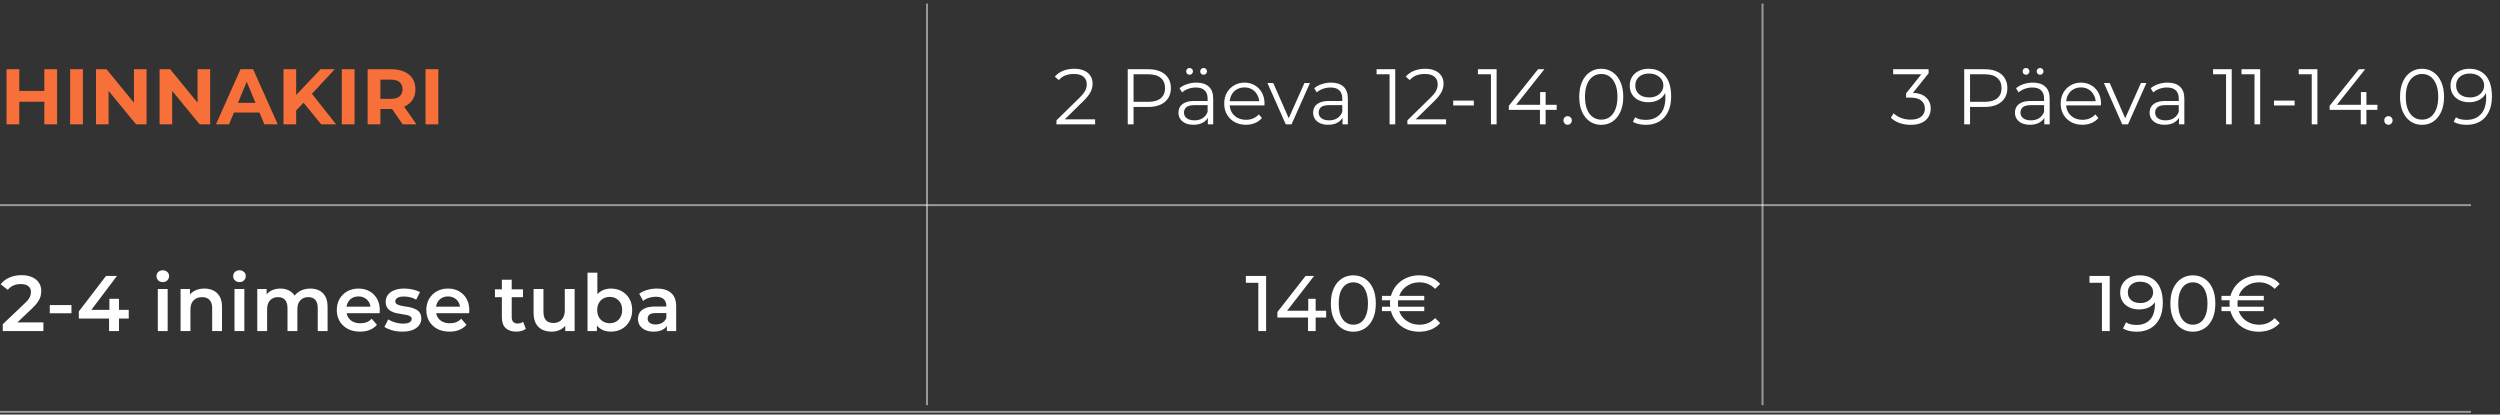
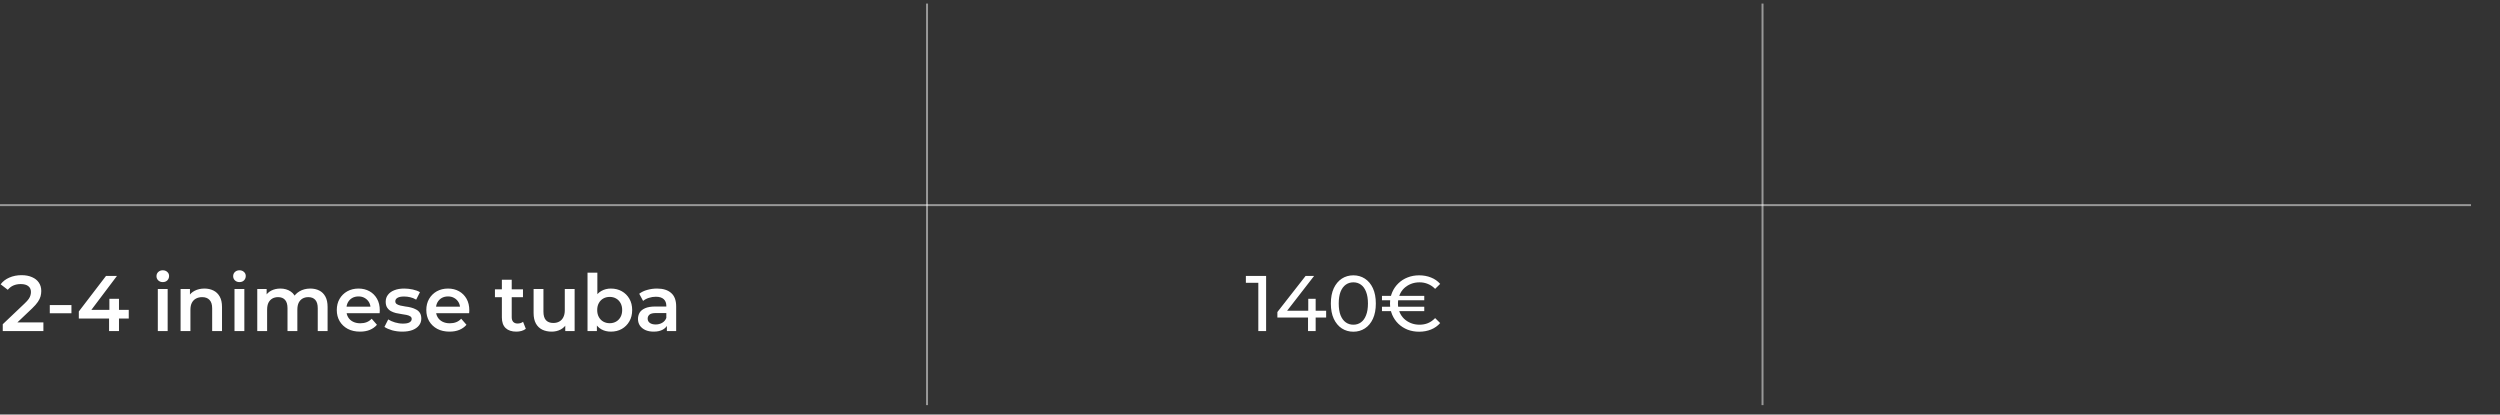
<svg xmlns="http://www.w3.org/2000/svg" width="386" height="64" viewBox="0 0 386 64" fill="none">
  <rect x="0" y="0" width="386" height="64" fill="#333333" stroke="none" />
  <line x1="143.133" y1="0.551" x2="143.133" y2="62.551" stroke="white" stroke-opacity="0.5" stroke-width="0.304" />
-   <path d="M163.117 19.201V18.581L166.655 15.115C166.98 14.799 167.223 14.524 167.385 14.289C167.547 14.045 167.657 13.818 167.713 13.608C167.77 13.397 167.798 13.198 167.798 13.012C167.798 12.517 167.628 12.128 167.288 11.844C166.955 11.561 166.461 11.419 165.804 11.419C165.302 11.419 164.856 11.496 164.467 11.65C164.086 11.804 163.757 12.043 163.482 12.367L162.861 11.832C163.194 11.443 163.619 11.143 164.138 10.932C164.657 10.722 165.237 10.616 165.877 10.616C166.453 10.616 166.951 10.709 167.373 10.896C167.794 11.074 168.119 11.338 168.346 11.686C168.581 12.035 168.698 12.444 168.698 12.915C168.698 13.19 168.658 13.462 168.577 13.729C168.504 13.997 168.366 14.28 168.163 14.58C167.969 14.872 167.681 15.205 167.3 15.578L164.053 18.763L163.81 18.423H169.087V19.201H163.117ZM174.123 19.201V10.689H177.308C178.03 10.689 178.65 10.807 179.169 11.042C179.688 11.269 180.085 11.601 180.361 12.039C180.644 12.469 180.786 12.992 180.786 13.608C180.786 14.207 180.644 14.726 180.361 15.164C180.085 15.594 179.688 15.926 179.169 16.161C178.65 16.396 178.03 16.514 177.308 16.514H174.621L175.022 16.088V19.201H174.123ZM175.022 16.161L174.621 15.723H177.284C178.135 15.723 178.78 15.541 179.218 15.176C179.663 14.803 179.886 14.28 179.886 13.608C179.886 12.927 179.663 12.4 179.218 12.027C178.78 11.654 178.135 11.467 177.284 11.467H174.621L175.022 11.042V16.161ZM186.491 19.201V17.791L186.454 17.56V15.2C186.454 14.657 186.3 14.24 185.992 13.948C185.692 13.656 185.242 13.51 184.642 13.51C184.229 13.51 183.836 13.579 183.463 13.717C183.09 13.855 182.774 14.037 182.514 14.264L182.125 13.62C182.45 13.344 182.839 13.133 183.293 12.987C183.747 12.833 184.225 12.756 184.728 12.756C185.554 12.756 186.191 12.963 186.637 13.377C187.091 13.782 187.318 14.402 187.318 15.237V19.201H186.491ZM184.29 19.262C183.812 19.262 183.394 19.185 183.037 19.031C182.689 18.869 182.421 18.65 182.235 18.374C182.048 18.091 181.955 17.766 181.955 17.401C181.955 17.069 182.032 16.769 182.186 16.502C182.348 16.226 182.608 16.007 182.964 15.845C183.329 15.675 183.816 15.59 184.424 15.59H186.625V16.234H184.448C183.832 16.234 183.402 16.344 183.159 16.562C182.924 16.781 182.806 17.053 182.806 17.377C182.806 17.742 182.948 18.034 183.232 18.253C183.516 18.472 183.913 18.581 184.424 18.581C184.91 18.581 185.328 18.472 185.676 18.253C186.033 18.026 186.292 17.701 186.454 17.28L186.649 17.876C186.487 18.297 186.203 18.634 185.798 18.885C185.4 19.136 184.898 19.262 184.29 19.262ZM185.834 11.54C185.696 11.54 185.575 11.492 185.469 11.395C185.364 11.297 185.311 11.171 185.311 11.018C185.311 10.864 185.364 10.738 185.469 10.64C185.575 10.543 185.696 10.495 185.834 10.495C185.98 10.495 186.102 10.543 186.199 10.64C186.304 10.738 186.357 10.864 186.357 11.018C186.357 11.171 186.304 11.297 186.199 11.395C186.102 11.492 185.98 11.54 185.834 11.54ZM183.67 11.54C183.524 11.54 183.398 11.492 183.293 11.395C183.195 11.297 183.147 11.171 183.147 11.018C183.147 10.864 183.195 10.738 183.293 10.64C183.398 10.543 183.524 10.495 183.67 10.495C183.808 10.495 183.929 10.543 184.034 10.64C184.14 10.738 184.193 10.864 184.193 11.018C184.193 11.171 184.14 11.297 184.034 11.395C183.929 11.492 183.808 11.54 183.67 11.54ZM192.374 19.262C191.71 19.262 191.126 19.124 190.623 18.849C190.121 18.565 189.728 18.18 189.444 17.693C189.16 17.199 189.018 16.635 189.018 16.003C189.018 15.371 189.152 14.811 189.419 14.325C189.695 13.839 190.068 13.458 190.538 13.182C191.016 12.898 191.552 12.756 192.143 12.756C192.743 12.756 193.274 12.894 193.736 13.17C194.206 13.437 194.575 13.818 194.843 14.313C195.11 14.799 195.244 15.363 195.244 16.003C195.244 16.044 195.24 16.088 195.232 16.137C195.232 16.177 195.232 16.222 195.232 16.271H189.675V15.626H194.77L194.429 15.882C194.429 15.419 194.328 15.01 194.125 14.653C193.931 14.289 193.663 14.005 193.323 13.802C192.982 13.6 192.589 13.498 192.143 13.498C191.706 13.498 191.312 13.6 190.964 13.802C190.615 14.005 190.344 14.289 190.149 14.653C189.955 15.018 189.857 15.436 189.857 15.906V16.04C189.857 16.526 189.963 16.956 190.173 17.328C190.392 17.693 190.692 17.981 191.073 18.192C191.462 18.395 191.904 18.496 192.399 18.496C192.788 18.496 193.149 18.427 193.481 18.289C193.821 18.151 194.113 17.941 194.356 17.657L194.843 18.216C194.559 18.557 194.202 18.816 193.773 18.994C193.351 19.173 192.885 19.262 192.374 19.262ZM198.524 19.201L195.691 12.817H196.591L199.193 18.739H198.767L201.406 12.817H202.257L199.412 19.201H198.524ZM207.284 19.201V17.791L207.247 17.56V15.2C207.247 14.657 207.093 14.24 206.785 13.948C206.485 13.656 206.036 13.51 205.436 13.51C205.022 13.51 204.629 13.579 204.256 13.717C203.883 13.855 203.567 14.037 203.308 14.264L202.918 13.62C203.243 13.344 203.632 13.133 204.086 12.987C204.54 12.833 205.018 12.756 205.521 12.756C206.348 12.756 206.984 12.963 207.43 13.377C207.884 13.782 208.111 14.402 208.111 15.237V19.201H207.284ZM205.083 19.262C204.605 19.262 204.187 19.185 203.83 19.031C203.482 18.869 203.214 18.65 203.028 18.374C202.841 18.091 202.748 17.766 202.748 17.401C202.748 17.069 202.825 16.769 202.979 16.502C203.141 16.226 203.401 16.007 203.758 15.845C204.122 15.675 204.609 15.59 205.217 15.59H207.418V16.234H205.241C204.625 16.234 204.195 16.344 203.952 16.562C203.717 16.781 203.599 17.053 203.599 17.377C203.599 17.742 203.741 18.034 204.025 18.253C204.309 18.472 204.706 18.581 205.217 18.581C205.703 18.581 206.121 18.472 206.469 18.253C206.826 18.026 207.085 17.701 207.247 17.28L207.442 17.876C207.28 18.297 206.996 18.634 206.591 18.885C206.194 19.136 205.691 19.262 205.083 19.262ZM214.55 19.201V11.054L214.939 11.467H212.544V10.689H215.426V19.201H214.55ZM217.302 19.201V18.581L220.841 15.115C221.165 14.799 221.408 14.524 221.571 14.289C221.733 14.045 221.842 13.818 221.899 13.608C221.956 13.397 221.984 13.198 221.984 13.012C221.984 12.517 221.814 12.128 221.473 11.844C221.141 11.561 220.646 11.419 219.99 11.419C219.487 11.419 219.041 11.496 218.652 11.65C218.271 11.804 217.943 12.043 217.667 12.367L217.047 11.832C217.379 11.443 217.805 11.143 218.324 10.932C218.843 10.722 219.422 10.616 220.063 10.616C220.638 10.616 221.137 10.709 221.558 10.896C221.98 11.074 222.304 11.338 222.531 11.686C222.766 12.035 222.884 12.444 222.884 12.915C222.884 13.19 222.843 13.462 222.762 13.729C222.689 13.997 222.552 14.28 222.349 14.58C222.154 14.872 221.866 15.205 221.485 15.578L218.239 18.763L217.996 18.423H223.273V19.201H217.302ZM224.374 16.283V15.529H227.56V16.283H224.374ZM230.202 19.201V11.054L230.591 11.467H228.195V10.689H231.077V19.201H230.202ZM232.966 16.964V16.331L237.477 10.689H238.45L233.975 16.331L233.501 16.186H240.347V16.964H232.966ZM237.769 19.201V16.964L237.793 16.186V14.216H238.645V19.201H237.769ZM242.045 19.262C241.867 19.262 241.713 19.197 241.583 19.067C241.462 18.938 241.401 18.78 241.401 18.593C241.401 18.399 241.462 18.241 241.583 18.119C241.713 17.997 241.867 17.936 242.045 17.936C242.224 17.936 242.374 17.997 242.495 18.119C242.625 18.241 242.69 18.399 242.69 18.593C242.69 18.78 242.625 18.938 242.495 19.067C242.374 19.197 242.224 19.262 242.045 19.262ZM247.228 19.274C246.571 19.274 245.987 19.104 245.476 18.763C244.966 18.415 244.564 17.92 244.273 17.28C243.981 16.631 243.835 15.853 243.835 14.945C243.835 14.037 243.981 13.263 244.273 12.623C244.564 11.974 244.966 11.48 245.476 11.139C245.987 10.79 246.571 10.616 247.228 10.616C247.884 10.616 248.468 10.79 248.979 11.139C249.489 11.48 249.891 11.974 250.182 12.623C250.482 13.263 250.632 14.037 250.632 14.945C250.632 15.853 250.482 16.631 250.182 17.28C249.891 17.92 249.489 18.415 248.979 18.763C248.468 19.104 247.884 19.274 247.228 19.274ZM247.228 18.472C247.73 18.472 248.168 18.338 248.541 18.07C248.914 17.795 249.206 17.397 249.416 16.879C249.627 16.352 249.732 15.707 249.732 14.945C249.732 14.183 249.627 13.543 249.416 13.024C249.206 12.497 248.914 12.1 248.541 11.832C248.168 11.557 247.73 11.419 247.228 11.419C246.741 11.419 246.307 11.557 245.926 11.832C245.545 12.1 245.25 12.497 245.039 13.024C244.828 13.543 244.723 14.183 244.723 14.945C244.723 15.707 244.828 16.352 245.039 16.879C245.25 17.397 245.545 17.795 245.926 18.07C246.307 18.338 246.741 18.472 247.228 18.472ZM254.537 10.616C255.291 10.616 255.927 10.787 256.446 11.127C256.965 11.459 257.358 11.942 257.626 12.574C257.893 13.206 258.027 13.972 258.027 14.872C258.027 15.829 257.861 16.635 257.528 17.292C257.204 17.949 256.75 18.443 256.166 18.776C255.583 19.108 254.906 19.274 254.136 19.274C253.755 19.274 253.39 19.238 253.041 19.165C252.701 19.092 252.393 18.974 252.117 18.812L252.47 18.107C252.689 18.253 252.94 18.358 253.224 18.423C253.516 18.48 253.816 18.508 254.124 18.508C255.04 18.508 255.769 18.216 256.312 17.633C256.864 17.049 257.139 16.177 257.139 15.018C257.139 14.832 257.127 14.609 257.103 14.349C257.087 14.09 257.042 13.831 256.969 13.571L257.273 13.802C257.192 14.224 257.018 14.584 256.75 14.884C256.491 15.176 256.166 15.399 255.777 15.553C255.396 15.707 254.971 15.784 254.501 15.784C253.941 15.784 253.443 15.679 253.005 15.468C252.575 15.257 252.239 14.961 251.996 14.58C251.752 14.199 251.631 13.749 251.631 13.231C251.631 12.696 251.756 12.233 252.008 11.844C252.259 11.455 252.604 11.155 253.041 10.944C253.487 10.726 253.986 10.616 254.537 10.616ZM254.574 11.358C254.168 11.358 253.807 11.435 253.491 11.589C253.183 11.735 252.94 11.946 252.762 12.221C252.583 12.497 252.494 12.825 252.494 13.206C252.494 13.766 252.685 14.211 253.066 14.544C253.455 14.876 253.978 15.043 254.634 15.043C255.072 15.043 255.453 14.961 255.777 14.799C256.11 14.637 256.365 14.414 256.543 14.13C256.73 13.847 256.823 13.531 256.823 13.182C256.823 12.866 256.738 12.57 256.568 12.294C256.398 12.019 256.146 11.796 255.814 11.626C255.481 11.447 255.068 11.358 254.574 11.358Z" fill="white" />
-   <path d="M6.846 10.689H8.816V19.201H6.846V10.689ZM2.979 19.201H1.009V10.689H2.979V19.201ZM6.992 15.711H2.833V14.045H6.992V15.711ZM10.83 19.201V10.689H12.8V19.201H10.83ZM14.82 19.201V10.689H16.449L21.471 16.818H20.681V10.689H22.627V19.201H21.009L15.975 13.072H16.765V19.201H14.82ZM24.64 19.201V10.689H26.27L31.292 16.818H30.502V10.689H32.447V19.201H30.83L25.796 13.072H26.586V19.201H24.64ZM33.342 19.201L37.136 10.689H39.082L42.888 19.201H40.821L37.708 11.686H38.486L35.361 19.201H33.342ZM35.239 17.377L35.762 15.882H40.14L40.675 17.377H35.239ZM45.534 17.256L45.425 14.982L49.498 10.689H51.687L48.015 14.641L46.921 15.809L45.534 17.256ZM43.771 19.201V10.689H45.729V19.201H43.771ZM49.596 19.201L46.568 15.492L47.857 14.094L51.894 19.201H49.596ZM52.772 19.201V10.689H54.742V19.201H52.772ZM56.762 19.201V10.689H60.447C61.209 10.689 61.866 10.815 62.417 11.066C62.968 11.309 63.394 11.662 63.694 12.124C63.994 12.586 64.144 13.137 64.144 13.778C64.144 14.41 63.994 14.957 63.694 15.419C63.394 15.873 62.968 16.222 62.417 16.465C61.866 16.708 61.209 16.83 60.447 16.83H57.857L58.732 15.967V19.201H56.762ZM62.174 19.201L60.046 16.113H62.149L64.302 19.201H62.174ZM58.732 16.186L57.857 15.261H60.337C60.945 15.261 61.399 15.132 61.699 14.872C61.999 14.605 62.149 14.24 62.149 13.778C62.149 13.308 61.999 12.943 61.699 12.683C61.399 12.424 60.945 12.294 60.337 12.294H57.857L58.732 11.358V16.186ZM65.704 19.201V10.689H67.674V19.201H65.704Z" fill="#F7703A" />
  <path d="M194.284 51.119V43.093L194.807 43.665H192.363V42.607H195.488V51.119H194.284ZM197.228 49.028V48.176L201.582 42.607H202.895L198.578 48.176L197.958 47.982H204.756V49.028H197.228ZM201.959 51.119V49.028L201.995 47.982V46.133H203.138V51.119H201.959ZM208.962 51.216C208.297 51.216 207.702 51.046 207.175 50.706C206.656 50.365 206.242 49.871 205.934 49.222C205.634 48.574 205.484 47.787 205.484 46.863C205.484 45.939 205.634 45.153 205.934 44.504C206.242 43.856 206.656 43.361 207.175 43.021C207.702 42.68 208.297 42.51 208.962 42.51C209.619 42.51 210.211 42.68 210.738 43.021C211.265 43.361 211.678 43.856 211.978 44.504C212.278 45.153 212.428 45.939 212.428 46.863C212.428 47.787 212.278 48.574 211.978 49.222C211.678 49.871 211.265 50.365 210.738 50.706C210.211 51.046 209.619 51.216 208.962 51.216ZM208.962 50.134C209.408 50.134 209.797 50.013 210.13 49.769C210.47 49.526 210.734 49.161 210.92 48.675C211.115 48.189 211.212 47.585 211.212 46.863C211.212 46.142 211.115 45.538 210.92 45.051C210.734 44.565 210.47 44.2 210.13 43.957C209.797 43.714 209.408 43.592 208.962 43.592C208.516 43.592 208.123 43.714 207.783 43.957C207.442 44.2 207.175 44.565 206.98 45.051C206.794 45.538 206.7 46.142 206.7 46.863C206.7 47.585 206.794 48.189 206.98 48.675C207.175 49.161 207.442 49.526 207.783 49.769C208.123 50.013 208.516 50.134 208.962 50.134ZM213.376 48.043V47.362H219.906V48.043H213.376ZM213.376 46.365V45.684H219.906V46.365H213.376ZM219.116 51.216C218.475 51.216 217.879 51.111 217.328 50.9C216.785 50.681 216.311 50.377 215.905 49.988C215.5 49.591 215.184 49.129 214.957 48.602C214.73 48.075 214.617 47.495 214.617 46.863C214.617 46.231 214.73 45.651 214.957 45.124C215.184 44.597 215.5 44.139 215.905 43.75C216.311 43.353 216.785 43.049 217.328 42.838C217.879 42.619 218.475 42.51 219.116 42.51C219.78 42.51 220.393 42.623 220.952 42.85C221.511 43.069 221.981 43.398 222.362 43.835L221.584 44.601C221.252 44.261 220.883 44.01 220.478 43.847C220.08 43.677 219.647 43.592 219.177 43.592C218.698 43.592 218.256 43.673 217.851 43.835C217.446 43.997 217.089 44.224 216.781 44.516C216.481 44.808 216.25 45.157 216.088 45.562C215.926 45.959 215.845 46.393 215.845 46.863C215.845 47.333 215.926 47.771 216.088 48.176C216.25 48.574 216.481 48.918 216.781 49.21C217.089 49.502 217.446 49.729 217.851 49.891C218.256 50.053 218.698 50.134 219.177 50.134C219.647 50.134 220.08 50.053 220.478 49.891C220.883 49.721 221.252 49.461 221.584 49.113L222.362 49.879C221.981 50.317 221.511 50.649 220.952 50.876C220.393 51.103 219.78 51.216 219.116 51.216Z" fill="white" />
  <line x1="272.133" y1="0.551" x2="272.133" y2="62.551" stroke="white" stroke-opacity="0.5" stroke-width="0.304" />
-   <path d="M295.016 19.274C294.399 19.274 293.816 19.177 293.265 18.982C292.721 18.78 292.284 18.512 291.951 18.18L292.377 17.487C292.652 17.77 293.021 18.005 293.483 18.192C293.954 18.378 294.464 18.472 295.016 18.472C295.721 18.472 296.26 18.317 296.633 18.009C297.014 17.701 297.204 17.288 297.204 16.769C297.204 16.25 297.018 15.837 296.645 15.529C296.28 15.221 295.701 15.067 294.906 15.067H294.298V14.422L296.925 11.127L297.046 11.467H292.304V10.689H297.776V11.309L295.149 14.605L294.724 14.325H295.052C296.073 14.325 296.836 14.552 297.338 15.006C297.849 15.46 298.104 16.044 298.104 16.757C298.104 17.235 297.991 17.665 297.764 18.046C297.537 18.427 297.192 18.727 296.73 18.946C296.276 19.165 295.705 19.274 295.016 19.274ZM303.274 19.201V10.689H306.46C307.182 10.689 307.802 10.807 308.321 11.042C308.84 11.269 309.237 11.601 309.512 12.039C309.796 12.469 309.938 12.992 309.938 13.608C309.938 14.207 309.796 14.726 309.512 15.164C309.237 15.594 308.84 15.926 308.321 16.161C307.802 16.396 307.182 16.514 306.46 16.514H303.773L304.174 16.088V19.201H303.274ZM304.174 16.161L303.773 15.723H306.436C307.287 15.723 307.932 15.541 308.369 15.176C308.815 14.803 309.038 14.28 309.038 13.608C309.038 12.927 308.815 12.4 308.369 12.027C307.932 11.654 307.287 11.467 306.436 11.467H303.773L304.174 11.042V16.161ZM315.643 19.201V17.791L315.606 17.56V15.2C315.606 14.657 315.452 14.24 315.144 13.948C314.844 13.656 314.394 13.51 313.794 13.51C313.381 13.51 312.988 13.579 312.615 13.717C312.242 13.855 311.926 14.037 311.666 14.264L311.277 13.62C311.601 13.344 311.99 13.133 312.444 12.987C312.898 12.833 313.377 12.756 313.879 12.756C314.706 12.756 315.343 12.963 315.788 13.377C316.242 13.782 316.469 14.402 316.469 15.237V19.201H315.643ZM313.442 19.262C312.963 19.262 312.546 19.185 312.189 19.031C311.841 18.869 311.573 18.65 311.387 18.374C311.2 18.091 311.107 17.766 311.107 17.401C311.107 17.069 311.184 16.769 311.338 16.502C311.5 16.226 311.759 16.007 312.116 15.845C312.481 15.675 312.967 15.59 313.575 15.59H315.776V16.234H313.6C312.984 16.234 312.554 16.344 312.311 16.562C312.076 16.781 311.958 17.053 311.958 17.377C311.958 17.742 312.1 18.034 312.384 18.253C312.667 18.472 313.065 18.581 313.575 18.581C314.062 18.581 314.479 18.472 314.828 18.253C315.185 18.026 315.444 17.701 315.606 17.28L315.801 17.876C315.638 18.297 315.355 18.634 314.949 18.885C314.552 19.136 314.05 19.262 313.442 19.262ZM314.986 11.54C314.848 11.54 314.726 11.492 314.621 11.395C314.516 11.297 314.463 11.171 314.463 11.018C314.463 10.864 314.516 10.738 314.621 10.64C314.726 10.543 314.848 10.495 314.986 10.495C315.132 10.495 315.253 10.543 315.351 10.64C315.456 10.738 315.509 10.864 315.509 11.018C315.509 11.171 315.456 11.297 315.351 11.395C315.253 11.492 315.132 11.54 314.986 11.54ZM312.821 11.54C312.675 11.54 312.55 11.492 312.444 11.395C312.347 11.297 312.299 11.171 312.299 11.018C312.299 10.864 312.347 10.738 312.444 10.64C312.55 10.543 312.675 10.495 312.821 10.495C312.959 10.495 313.081 10.543 313.186 10.64C313.292 10.738 313.344 10.864 313.344 11.018C313.344 11.171 313.292 11.297 313.186 11.395C313.081 11.492 312.959 11.54 312.821 11.54ZM321.526 19.262C320.861 19.262 320.278 19.124 319.775 18.849C319.272 18.565 318.879 18.18 318.596 17.693C318.312 17.199 318.17 16.635 318.17 16.003C318.17 15.371 318.304 14.811 318.571 14.325C318.847 13.839 319.22 13.458 319.69 13.182C320.168 12.898 320.703 12.756 321.295 12.756C321.895 12.756 322.426 12.894 322.888 13.17C323.358 13.437 323.727 13.818 323.995 14.313C324.262 14.799 324.396 15.363 324.396 16.003C324.396 16.044 324.392 16.088 324.384 16.137C324.384 16.177 324.384 16.222 324.384 16.271H318.827V15.626H323.922L323.581 15.882C323.581 15.419 323.48 15.01 323.277 14.653C323.083 14.289 322.815 14.005 322.475 13.802C322.134 13.6 321.741 13.498 321.295 13.498C320.857 13.498 320.464 13.6 320.116 13.802C319.767 14.005 319.495 14.289 319.301 14.653C319.106 15.018 319.009 15.436 319.009 15.906V16.04C319.009 16.526 319.114 16.956 319.325 17.328C319.544 17.693 319.844 17.981 320.225 18.192C320.614 18.395 321.056 18.496 321.55 18.496C321.94 18.496 322.3 18.427 322.633 18.289C322.973 18.151 323.265 17.941 323.508 17.657L323.995 18.216C323.711 18.557 323.354 18.816 322.924 18.994C322.503 19.173 322.037 19.262 321.526 19.262ZM327.676 19.201L324.843 12.817H325.743L328.345 18.739H327.919L330.558 12.817H331.409L328.564 19.201H327.676ZM336.436 19.201V17.791L336.399 17.56V15.2C336.399 14.657 336.245 14.24 335.937 13.948C335.637 13.656 335.187 13.51 334.587 13.51C334.174 13.51 333.781 13.579 333.408 13.717C333.035 13.855 332.719 14.037 332.459 14.264L332.07 13.62C332.394 13.344 332.784 13.133 333.238 12.987C333.692 12.833 334.17 12.756 334.672 12.756C335.499 12.756 336.136 12.963 336.582 13.377C337.036 13.782 337.263 14.402 337.263 15.237V19.201H336.436ZM334.235 19.262C333.756 19.262 333.339 19.185 332.982 19.031C332.634 18.869 332.366 18.65 332.18 18.374C331.993 18.091 331.9 17.766 331.9 17.401C331.9 17.069 331.977 16.769 332.131 16.502C332.293 16.226 332.553 16.007 332.909 15.845C333.274 15.675 333.76 15.59 334.368 15.59H336.569V16.234H334.393C333.777 16.234 333.347 16.344 333.104 16.562C332.869 16.781 332.751 17.053 332.751 17.377C332.751 17.742 332.893 18.034 333.177 18.253C333.461 18.472 333.858 18.581 334.368 18.581C334.855 18.581 335.272 18.472 335.621 18.253C335.978 18.026 336.237 17.701 336.399 17.28L336.594 17.876C336.432 18.297 336.148 18.634 335.743 18.885C335.345 19.136 334.843 19.262 334.235 19.262ZM343.702 19.201V11.054L344.091 11.467H341.696V10.689H344.578V19.201H343.702ZM348.096 19.201V11.054L348.485 11.467H346.089V10.689H348.971V19.201H348.096ZM351.103 16.283V15.529H354.289V16.283H351.103ZM356.931 19.201V11.054L357.32 11.467H354.924V10.689H357.806V19.201H356.931ZM359.695 16.964V16.331L364.206 10.689H365.179L360.704 16.331L360.23 16.186H367.076V16.964H359.695ZM364.498 19.201V16.964L364.523 16.186V14.216H365.374V19.201H364.498ZM368.775 19.262C368.596 19.262 368.442 19.197 368.312 19.067C368.191 18.938 368.13 18.78 368.13 18.593C368.13 18.399 368.191 18.241 368.312 18.119C368.442 17.997 368.596 17.936 368.775 17.936C368.953 17.936 369.103 17.997 369.224 18.119C369.354 18.241 369.419 18.399 369.419 18.593C369.419 18.78 369.354 18.938 369.224 19.067C369.103 19.197 368.953 19.262 368.775 19.262ZM373.957 19.274C373.3 19.274 372.716 19.104 372.206 18.763C371.695 18.415 371.294 17.92 371.002 17.28C370.71 16.631 370.564 15.853 370.564 14.945C370.564 14.037 370.71 13.263 371.002 12.623C371.294 11.974 371.695 11.48 372.206 11.139C372.716 10.79 373.3 10.616 373.957 10.616C374.613 10.616 375.197 10.79 375.708 11.139C376.219 11.48 376.62 11.974 376.912 12.623C377.212 13.263 377.362 14.037 377.362 14.945C377.362 15.853 377.212 16.631 376.912 17.28C376.62 17.92 376.219 18.415 375.708 18.763C375.197 19.104 374.613 19.274 373.957 19.274ZM373.957 18.472C374.459 18.472 374.897 18.338 375.27 18.07C375.643 17.795 375.935 17.397 376.146 16.879C376.356 16.352 376.462 15.707 376.462 14.945C376.462 14.183 376.356 13.543 376.146 13.024C375.935 12.497 375.643 12.1 375.27 11.832C374.897 11.557 374.459 11.419 373.957 11.419C373.47 11.419 373.037 11.557 372.656 11.832C372.275 12.1 371.979 12.497 371.768 13.024C371.557 13.543 371.452 14.183 371.452 14.945C371.452 15.707 371.557 16.352 371.768 16.879C371.979 17.397 372.275 17.795 372.656 18.07C373.037 18.338 373.47 18.472 373.957 18.472ZM381.266 10.616C382.02 10.616 382.657 10.787 383.175 11.127C383.694 11.459 384.087 11.942 384.355 12.574C384.622 13.206 384.756 13.972 384.756 14.872C384.756 15.829 384.59 16.635 384.258 17.292C383.933 17.949 383.479 18.443 382.896 18.776C382.312 19.108 381.635 19.274 380.865 19.274C380.484 19.274 380.119 19.238 379.771 19.165C379.43 19.092 379.122 18.974 378.846 18.812L379.199 18.107C379.418 18.253 379.669 18.358 379.953 18.423C380.245 18.48 380.545 18.508 380.853 18.508C381.769 18.508 382.498 18.216 383.042 17.633C383.593 17.049 383.868 16.177 383.868 15.018C383.868 14.832 383.856 14.609 383.832 14.349C383.816 14.09 383.771 13.831 383.698 13.571L384.002 13.802C383.921 14.224 383.747 14.584 383.479 14.884C383.22 15.176 382.896 15.399 382.507 15.553C382.126 15.707 381.7 15.784 381.23 15.784C380.67 15.784 380.172 15.679 379.734 15.468C379.304 15.257 378.968 14.961 378.725 14.58C378.482 14.199 378.36 13.749 378.36 13.231C378.36 12.696 378.486 12.233 378.737 11.844C378.988 11.455 379.333 11.155 379.771 10.944C380.216 10.726 380.715 10.616 381.266 10.616ZM381.303 11.358C380.897 11.358 380.537 11.435 380.22 11.589C379.912 11.735 379.669 11.946 379.491 12.221C379.313 12.497 379.223 12.825 379.223 13.206C379.223 13.766 379.414 14.211 379.795 14.544C380.184 14.876 380.707 15.043 381.364 15.043C381.801 15.043 382.182 14.961 382.507 14.799C382.839 14.637 383.094 14.414 383.273 14.13C383.459 13.847 383.552 13.531 383.552 13.182C383.552 12.866 383.467 12.57 383.297 12.294C383.127 12.019 382.875 11.796 382.543 11.626C382.211 11.447 381.797 11.358 381.303 11.358Z" fill="white" />
-   <path d="M324.537 51.119V43.093L325.059 43.665H322.615V42.607H325.74V51.119H324.537ZM330.363 42.51C331.133 42.51 331.781 42.676 332.308 43.008C332.843 43.341 333.249 43.823 333.524 44.456C333.8 45.08 333.938 45.846 333.938 46.754C333.938 47.718 333.767 48.533 333.427 49.198C333.086 49.863 332.616 50.365 332.016 50.706C331.416 51.046 330.715 51.216 329.913 51.216C329.515 51.216 329.13 51.176 328.757 51.095C328.393 51.014 328.072 50.888 327.797 50.718L328.259 49.769C328.486 49.915 328.737 50.021 329.013 50.086C329.297 50.142 329.592 50.171 329.901 50.171C330.76 50.171 331.445 49.903 331.956 49.368C332.466 48.825 332.722 48.022 332.722 46.96C332.722 46.79 332.714 46.587 332.697 46.352C332.681 46.117 332.645 45.886 332.588 45.659L332.989 46.073C332.876 46.446 332.685 46.762 332.418 47.021C332.158 47.273 331.842 47.463 331.469 47.593C331.104 47.714 330.703 47.775 330.265 47.775C329.706 47.775 329.207 47.67 328.77 47.459C328.332 47.248 327.987 46.952 327.736 46.571C327.485 46.182 327.359 45.724 327.359 45.197C327.359 44.646 327.489 44.172 327.748 43.775C328.016 43.369 328.376 43.057 328.83 42.838C329.293 42.619 329.803 42.51 330.363 42.51ZM330.411 43.495C330.046 43.495 329.722 43.564 329.438 43.702C329.155 43.839 328.932 44.03 328.77 44.273C328.616 44.516 328.539 44.808 328.539 45.149C328.539 45.651 328.713 46.053 329.061 46.352C329.41 46.644 329.88 46.79 330.472 46.79C330.861 46.79 331.202 46.717 331.493 46.571C331.793 46.425 332.024 46.227 332.187 45.975C332.357 45.724 332.442 45.444 332.442 45.136C332.442 44.837 332.365 44.565 332.211 44.322C332.057 44.078 331.83 43.88 331.53 43.726C331.23 43.572 330.857 43.495 330.411 43.495ZM338.585 51.216C337.92 51.216 337.324 51.046 336.798 50.706C336.279 50.365 335.865 49.871 335.557 49.222C335.257 48.574 335.107 47.787 335.107 46.863C335.107 45.939 335.257 45.153 335.557 44.504C335.865 43.856 336.279 43.361 336.798 43.021C337.324 42.68 337.92 42.51 338.585 42.51C339.242 42.51 339.833 42.68 340.36 43.021C340.887 43.361 341.301 43.856 341.601 44.504C341.901 45.153 342.051 45.939 342.051 46.863C342.051 47.787 341.901 48.574 341.601 49.222C341.301 49.871 340.887 50.365 340.36 50.706C339.833 51.046 339.242 51.216 338.585 51.216ZM338.585 50.134C339.031 50.134 339.42 50.013 339.752 49.769C340.093 49.526 340.356 49.161 340.543 48.675C340.737 48.189 340.835 47.585 340.835 46.863C340.835 46.142 340.737 45.538 340.543 45.051C340.356 44.565 340.093 44.2 339.752 43.957C339.42 43.714 339.031 43.592 338.585 43.592C338.139 43.592 337.746 43.714 337.406 43.957C337.065 44.2 336.798 44.565 336.603 45.051C336.416 45.538 336.323 46.142 336.323 46.863C336.323 47.585 336.416 48.189 336.603 48.675C336.798 49.161 337.065 49.526 337.406 49.769C337.746 50.013 338.139 50.134 338.585 50.134ZM342.999 48.043V47.362H349.529V48.043H342.999ZM342.999 46.365V45.684H349.529V46.365H342.999ZM348.739 51.216C348.098 51.216 347.502 51.111 346.951 50.9C346.408 50.681 345.934 50.377 345.528 49.988C345.123 49.591 344.807 49.129 344.58 48.602C344.353 48.075 344.239 47.495 344.239 46.863C344.239 46.231 344.353 45.651 344.58 45.124C344.807 44.597 345.123 44.139 345.528 43.75C345.934 43.353 346.408 43.049 346.951 42.838C347.502 42.619 348.098 42.51 348.739 42.51C349.403 42.51 350.015 42.623 350.575 42.85C351.134 43.069 351.604 43.398 351.985 43.835L351.207 44.601C350.875 44.261 350.506 44.01 350.1 43.847C349.703 43.677 349.27 43.592 348.799 43.592C348.321 43.592 347.879 43.673 347.474 43.835C347.069 43.997 346.712 44.224 346.404 44.516C346.104 44.808 345.873 45.157 345.711 45.562C345.549 45.959 345.468 46.393 345.468 46.863C345.468 47.333 345.549 47.771 345.711 48.176C345.873 48.574 346.104 48.918 346.404 49.21C346.712 49.502 347.069 49.729 347.474 49.891C347.879 50.053 348.321 50.134 348.799 50.134C349.27 50.134 349.703 50.053 350.1 49.891C350.506 49.721 350.875 49.461 351.207 49.113L351.985 49.879C351.604 50.317 351.134 50.649 350.575 50.876C350.015 51.103 349.403 51.216 348.739 51.216Z" fill="white" />
  <line x1="381.521" y1="31.672" x2="0.001" y2="31.672" stroke="white" stroke-opacity="0.5" stroke-width="0.304" />
  <path d="M0.426 51.119V50.061L3.806 46.851C4.09 46.584 4.301 46.348 4.438 46.146C4.576 45.943 4.665 45.757 4.706 45.586C4.755 45.408 4.779 45.242 4.779 45.088C4.779 44.699 4.645 44.399 4.378 44.188C4.11 43.969 3.717 43.86 3.198 43.86C2.785 43.86 2.408 43.933 2.067 44.078C1.735 44.224 1.447 44.447 1.204 44.747L0.097 43.896C0.43 43.45 0.876 43.106 1.435 42.862C2.002 42.611 2.635 42.486 3.332 42.486C3.948 42.486 4.483 42.587 4.937 42.789C5.399 42.984 5.752 43.264 5.995 43.629C6.246 43.993 6.372 44.427 6.372 44.93C6.372 45.205 6.335 45.481 6.262 45.757C6.189 46.024 6.052 46.308 5.849 46.608C5.646 46.908 5.35 47.244 4.961 47.617L2.055 50.377L1.727 49.782H6.7V51.119H0.426ZM7.687 48.371V47.106H11.031V48.371H7.687ZM12.17 49.186V48.091L16.365 42.607H18.055L13.921 48.091L13.13 47.848H19.879V49.186H12.17ZM16.839 51.119V49.186L16.888 47.848V46.133H18.371V51.119H16.839ZM24.367 51.119V44.626H25.887V51.119H24.367ZM25.133 43.556C24.849 43.556 24.614 43.466 24.428 43.288C24.25 43.11 24.16 42.895 24.16 42.644C24.16 42.384 24.25 42.169 24.428 41.999C24.614 41.821 24.849 41.732 25.133 41.732C25.417 41.732 25.648 41.817 25.826 41.987C26.013 42.149 26.106 42.356 26.106 42.607C26.106 42.875 26.017 43.102 25.838 43.288C25.66 43.466 25.425 43.556 25.133 43.556ZM31.567 44.553C32.085 44.553 32.547 44.654 32.953 44.857C33.366 45.059 33.691 45.371 33.926 45.793C34.161 46.206 34.278 46.742 34.278 47.398V51.119H32.758V47.593C32.758 47.017 32.62 46.587 32.345 46.304C32.077 46.02 31.7 45.878 31.214 45.878C30.857 45.878 30.541 45.951 30.265 46.097C29.99 46.243 29.775 46.462 29.621 46.754C29.475 47.037 29.402 47.398 29.402 47.836V51.119H27.882V44.626H29.329V46.377L29.074 45.842C29.301 45.428 29.629 45.112 30.059 44.893C30.497 44.666 30.999 44.553 31.567 44.553ZM36.206 51.119V44.626H37.727V51.119H36.206ZM36.973 43.556C36.689 43.556 36.454 43.466 36.267 43.288C36.089 43.11 36 42.895 36 42.644C36 42.384 36.089 42.169 36.267 41.999C36.454 41.821 36.689 41.732 36.973 41.732C37.256 41.732 37.487 41.817 37.666 41.987C37.852 42.149 37.945 42.356 37.945 42.607C37.945 42.875 37.856 43.102 37.678 43.288C37.499 43.466 37.264 43.556 36.973 43.556ZM47.917 44.553C48.436 44.553 48.894 44.654 49.291 44.857C49.697 45.059 50.013 45.371 50.24 45.793C50.467 46.206 50.58 46.742 50.58 47.398V51.119H49.06V47.593C49.06 47.017 48.935 46.587 48.683 46.304C48.432 46.02 48.071 45.878 47.601 45.878C47.269 45.878 46.973 45.951 46.714 46.097C46.462 46.243 46.264 46.458 46.118 46.742C45.98 47.025 45.911 47.386 45.911 47.824V51.119H44.391V47.593C44.391 47.017 44.265 46.587 44.014 46.304C43.763 46.02 43.402 45.878 42.932 45.878C42.599 45.878 42.303 45.951 42.044 46.097C41.793 46.243 41.594 46.458 41.448 46.742C41.31 47.025 41.242 47.386 41.242 47.824V51.119H39.721V44.626H41.169V46.352L40.913 45.842C41.132 45.42 41.448 45.1 41.862 44.881C42.283 44.662 42.761 44.553 43.297 44.553C43.904 44.553 44.431 44.703 44.877 45.003C45.331 45.303 45.631 45.757 45.777 46.365L45.181 46.158C45.392 45.672 45.741 45.282 46.227 44.99C46.714 44.699 47.277 44.553 47.917 44.553ZM55.587 51.204C54.865 51.204 54.233 51.062 53.69 50.779C53.155 50.487 52.737 50.09 52.437 49.587C52.145 49.084 52 48.513 52 47.872C52 47.224 52.141 46.652 52.425 46.158C52.717 45.655 53.114 45.262 53.617 44.978C54.128 44.695 54.707 44.553 55.356 44.553C55.988 44.553 56.551 44.691 57.046 44.966C57.541 45.242 57.93 45.631 58.213 46.133C58.497 46.636 58.639 47.228 58.639 47.909C58.639 47.974 58.635 48.047 58.627 48.128C58.627 48.209 58.623 48.286 58.615 48.359H53.203V47.349H57.812L57.216 47.666C57.224 47.293 57.147 46.965 56.985 46.681C56.823 46.397 56.6 46.174 56.316 46.012C56.041 45.85 55.721 45.769 55.356 45.769C54.983 45.769 54.654 45.85 54.371 46.012C54.095 46.174 53.876 46.401 53.714 46.693C53.56 46.977 53.483 47.313 53.483 47.702V47.945C53.483 48.334 53.572 48.679 53.751 48.979C53.929 49.279 54.18 49.51 54.505 49.672C54.829 49.834 55.202 49.915 55.623 49.915C55.988 49.915 56.316 49.859 56.608 49.745C56.9 49.632 57.16 49.453 57.386 49.21L58.201 50.146C57.909 50.487 57.541 50.75 57.095 50.937C56.657 51.115 56.154 51.204 55.587 51.204ZM62.105 51.204C61.562 51.204 61.039 51.135 60.537 50.998C60.042 50.852 59.649 50.677 59.357 50.475L59.941 49.319C60.233 49.506 60.581 49.66 60.987 49.782C61.392 49.903 61.797 49.964 62.203 49.964C62.681 49.964 63.026 49.899 63.236 49.769C63.455 49.64 63.565 49.465 63.565 49.246C63.565 49.068 63.492 48.934 63.346 48.845C63.2 48.748 63.009 48.675 62.774 48.626C62.539 48.578 62.276 48.533 61.984 48.493C61.7 48.452 61.412 48.399 61.12 48.334C60.837 48.261 60.577 48.16 60.342 48.031C60.107 47.893 59.917 47.71 59.771 47.483C59.625 47.256 59.552 46.956 59.552 46.584C59.552 46.17 59.669 45.813 59.904 45.513C60.139 45.205 60.468 44.97 60.889 44.808C61.319 44.638 61.826 44.553 62.409 44.553C62.847 44.553 63.289 44.601 63.735 44.699C64.181 44.796 64.55 44.934 64.841 45.112L64.258 46.267C63.95 46.081 63.638 45.955 63.321 45.89C63.013 45.817 62.705 45.781 62.397 45.781C61.935 45.781 61.591 45.85 61.364 45.988C61.145 46.125 61.035 46.3 61.035 46.511C61.035 46.705 61.108 46.851 61.254 46.948C61.4 47.045 61.591 47.123 61.826 47.179C62.061 47.236 62.32 47.285 62.604 47.325C62.896 47.358 63.184 47.41 63.467 47.483C63.751 47.556 64.01 47.658 64.246 47.787C64.489 47.909 64.683 48.083 64.829 48.31C64.975 48.537 65.048 48.833 65.048 49.198C65.048 49.603 64.927 49.956 64.683 50.256C64.448 50.556 64.112 50.791 63.674 50.961C63.236 51.123 62.713 51.204 62.105 51.204ZM69.409 51.204C68.688 51.204 68.055 51.062 67.512 50.779C66.977 50.487 66.56 50.09 66.26 49.587C65.968 49.084 65.822 48.513 65.822 47.872C65.822 47.224 65.964 46.652 66.248 46.158C66.54 45.655 66.937 45.262 67.439 44.978C67.95 44.695 68.53 44.553 69.178 44.553C69.811 44.553 70.374 44.691 70.868 44.966C71.363 45.242 71.752 45.631 72.036 46.133C72.32 46.636 72.461 47.228 72.461 47.909C72.461 47.974 72.457 48.047 72.449 48.128C72.449 48.209 72.445 48.286 72.437 48.359H67.026V47.349H71.635L71.039 47.666C71.047 47.293 70.97 46.965 70.808 46.681C70.645 46.397 70.423 46.174 70.139 46.012C69.863 45.85 69.543 45.769 69.178 45.769C68.805 45.769 68.477 45.85 68.193 46.012C67.918 46.174 67.699 46.401 67.537 46.693C67.383 46.977 67.306 47.313 67.306 47.702V47.945C67.306 48.334 67.395 48.679 67.573 48.979C67.751 49.279 68.003 49.51 68.327 49.672C68.651 49.834 69.024 49.915 69.446 49.915C69.811 49.915 70.139 49.859 70.431 49.745C70.723 49.632 70.982 49.453 71.209 49.21L72.024 50.146C71.732 50.487 71.363 50.75 70.917 50.937C70.479 51.115 69.977 51.204 69.409 51.204ZM79.726 51.204C79.013 51.204 78.462 51.022 78.073 50.657C77.683 50.284 77.489 49.737 77.489 49.016V43.191H79.009V48.979C79.009 49.287 79.086 49.526 79.24 49.696C79.402 49.867 79.625 49.952 79.909 49.952C80.249 49.952 80.533 49.863 80.76 49.684L81.186 50.767C81.007 50.912 80.788 51.022 80.529 51.095C80.269 51.168 80.002 51.204 79.726 51.204ZM76.419 45.89V44.674H80.748V45.89H76.419ZM85.184 51.204C84.633 51.204 84.146 51.103 83.725 50.9C83.303 50.69 82.975 50.373 82.74 49.952C82.505 49.522 82.387 48.983 82.387 48.334V44.626H83.907V48.128C83.907 48.712 84.037 49.149 84.296 49.441C84.564 49.725 84.941 49.867 85.427 49.867C85.784 49.867 86.092 49.794 86.351 49.648C86.619 49.502 86.826 49.283 86.972 48.991C87.126 48.699 87.203 48.339 87.203 47.909V44.626H88.723V51.119H87.276V49.368L87.531 49.903C87.312 50.325 86.992 50.649 86.57 50.876C86.149 51.095 85.687 51.204 85.184 51.204ZM94.312 51.204C93.761 51.204 93.27 51.083 92.841 50.84C92.411 50.596 92.071 50.231 91.819 49.745C91.576 49.251 91.454 48.626 91.454 47.872C91.454 47.11 91.58 46.486 91.832 46C92.091 45.513 92.435 45.153 92.865 44.917C93.303 44.674 93.785 44.553 94.312 44.553C94.953 44.553 95.516 44.691 96.002 44.966C96.497 45.242 96.886 45.627 97.17 46.121C97.462 46.616 97.608 47.2 97.608 47.872C97.608 48.545 97.462 49.129 97.17 49.623C96.886 50.118 96.497 50.507 96.002 50.791C95.516 51.066 94.953 51.204 94.312 51.204ZM90.713 51.119V42.096H92.233V46.133L92.111 47.86L92.16 49.587V51.119H90.713ZM94.142 49.903C94.507 49.903 94.831 49.822 95.115 49.66C95.406 49.498 95.638 49.263 95.808 48.955C95.978 48.647 96.063 48.286 96.063 47.872C96.063 47.451 95.978 47.09 95.808 46.79C95.638 46.482 95.406 46.247 95.115 46.085C94.831 45.923 94.507 45.842 94.142 45.842C93.777 45.842 93.449 45.923 93.157 46.085C92.865 46.247 92.634 46.482 92.464 46.79C92.293 47.09 92.208 47.451 92.208 47.872C92.208 48.286 92.293 48.647 92.464 48.955C92.634 49.263 92.865 49.498 93.157 49.66C93.449 49.822 93.777 49.903 94.142 49.903ZM102.967 51.119V49.806L102.881 49.526V47.228C102.881 46.782 102.748 46.438 102.48 46.194C102.213 45.943 101.807 45.817 101.264 45.817C100.899 45.817 100.539 45.874 100.182 45.988C99.833 46.101 99.537 46.259 99.294 46.462L98.698 45.355C99.047 45.088 99.46 44.889 99.939 44.76C100.425 44.622 100.928 44.553 101.447 44.553C102.387 44.553 103.112 44.78 103.623 45.234C104.142 45.68 104.401 46.373 104.401 47.313V51.119H102.967ZM100.924 51.204C100.437 51.204 100.012 51.123 99.647 50.961C99.282 50.791 98.998 50.56 98.796 50.268C98.601 49.968 98.504 49.632 98.504 49.259C98.504 48.894 98.589 48.566 98.759 48.274C98.938 47.982 99.225 47.751 99.623 47.581C100.02 47.41 100.547 47.325 101.203 47.325H103.088V48.334H101.313C100.794 48.334 100.445 48.42 100.267 48.59C100.089 48.752 99.999 48.955 99.999 49.198C99.999 49.474 100.109 49.692 100.328 49.855C100.547 50.017 100.851 50.098 101.24 50.098C101.613 50.098 101.945 50.013 102.237 49.842C102.537 49.672 102.752 49.421 102.881 49.088L103.137 50C102.991 50.381 102.727 50.677 102.346 50.888C101.973 51.099 101.499 51.204 100.924 51.204Z" fill="white" />
-   <line x1="381.521" y1="63.592" x2="0.001" y2="63.592" stroke="white" stroke-opacity="0.5" stroke-width="0.304" />
</svg>